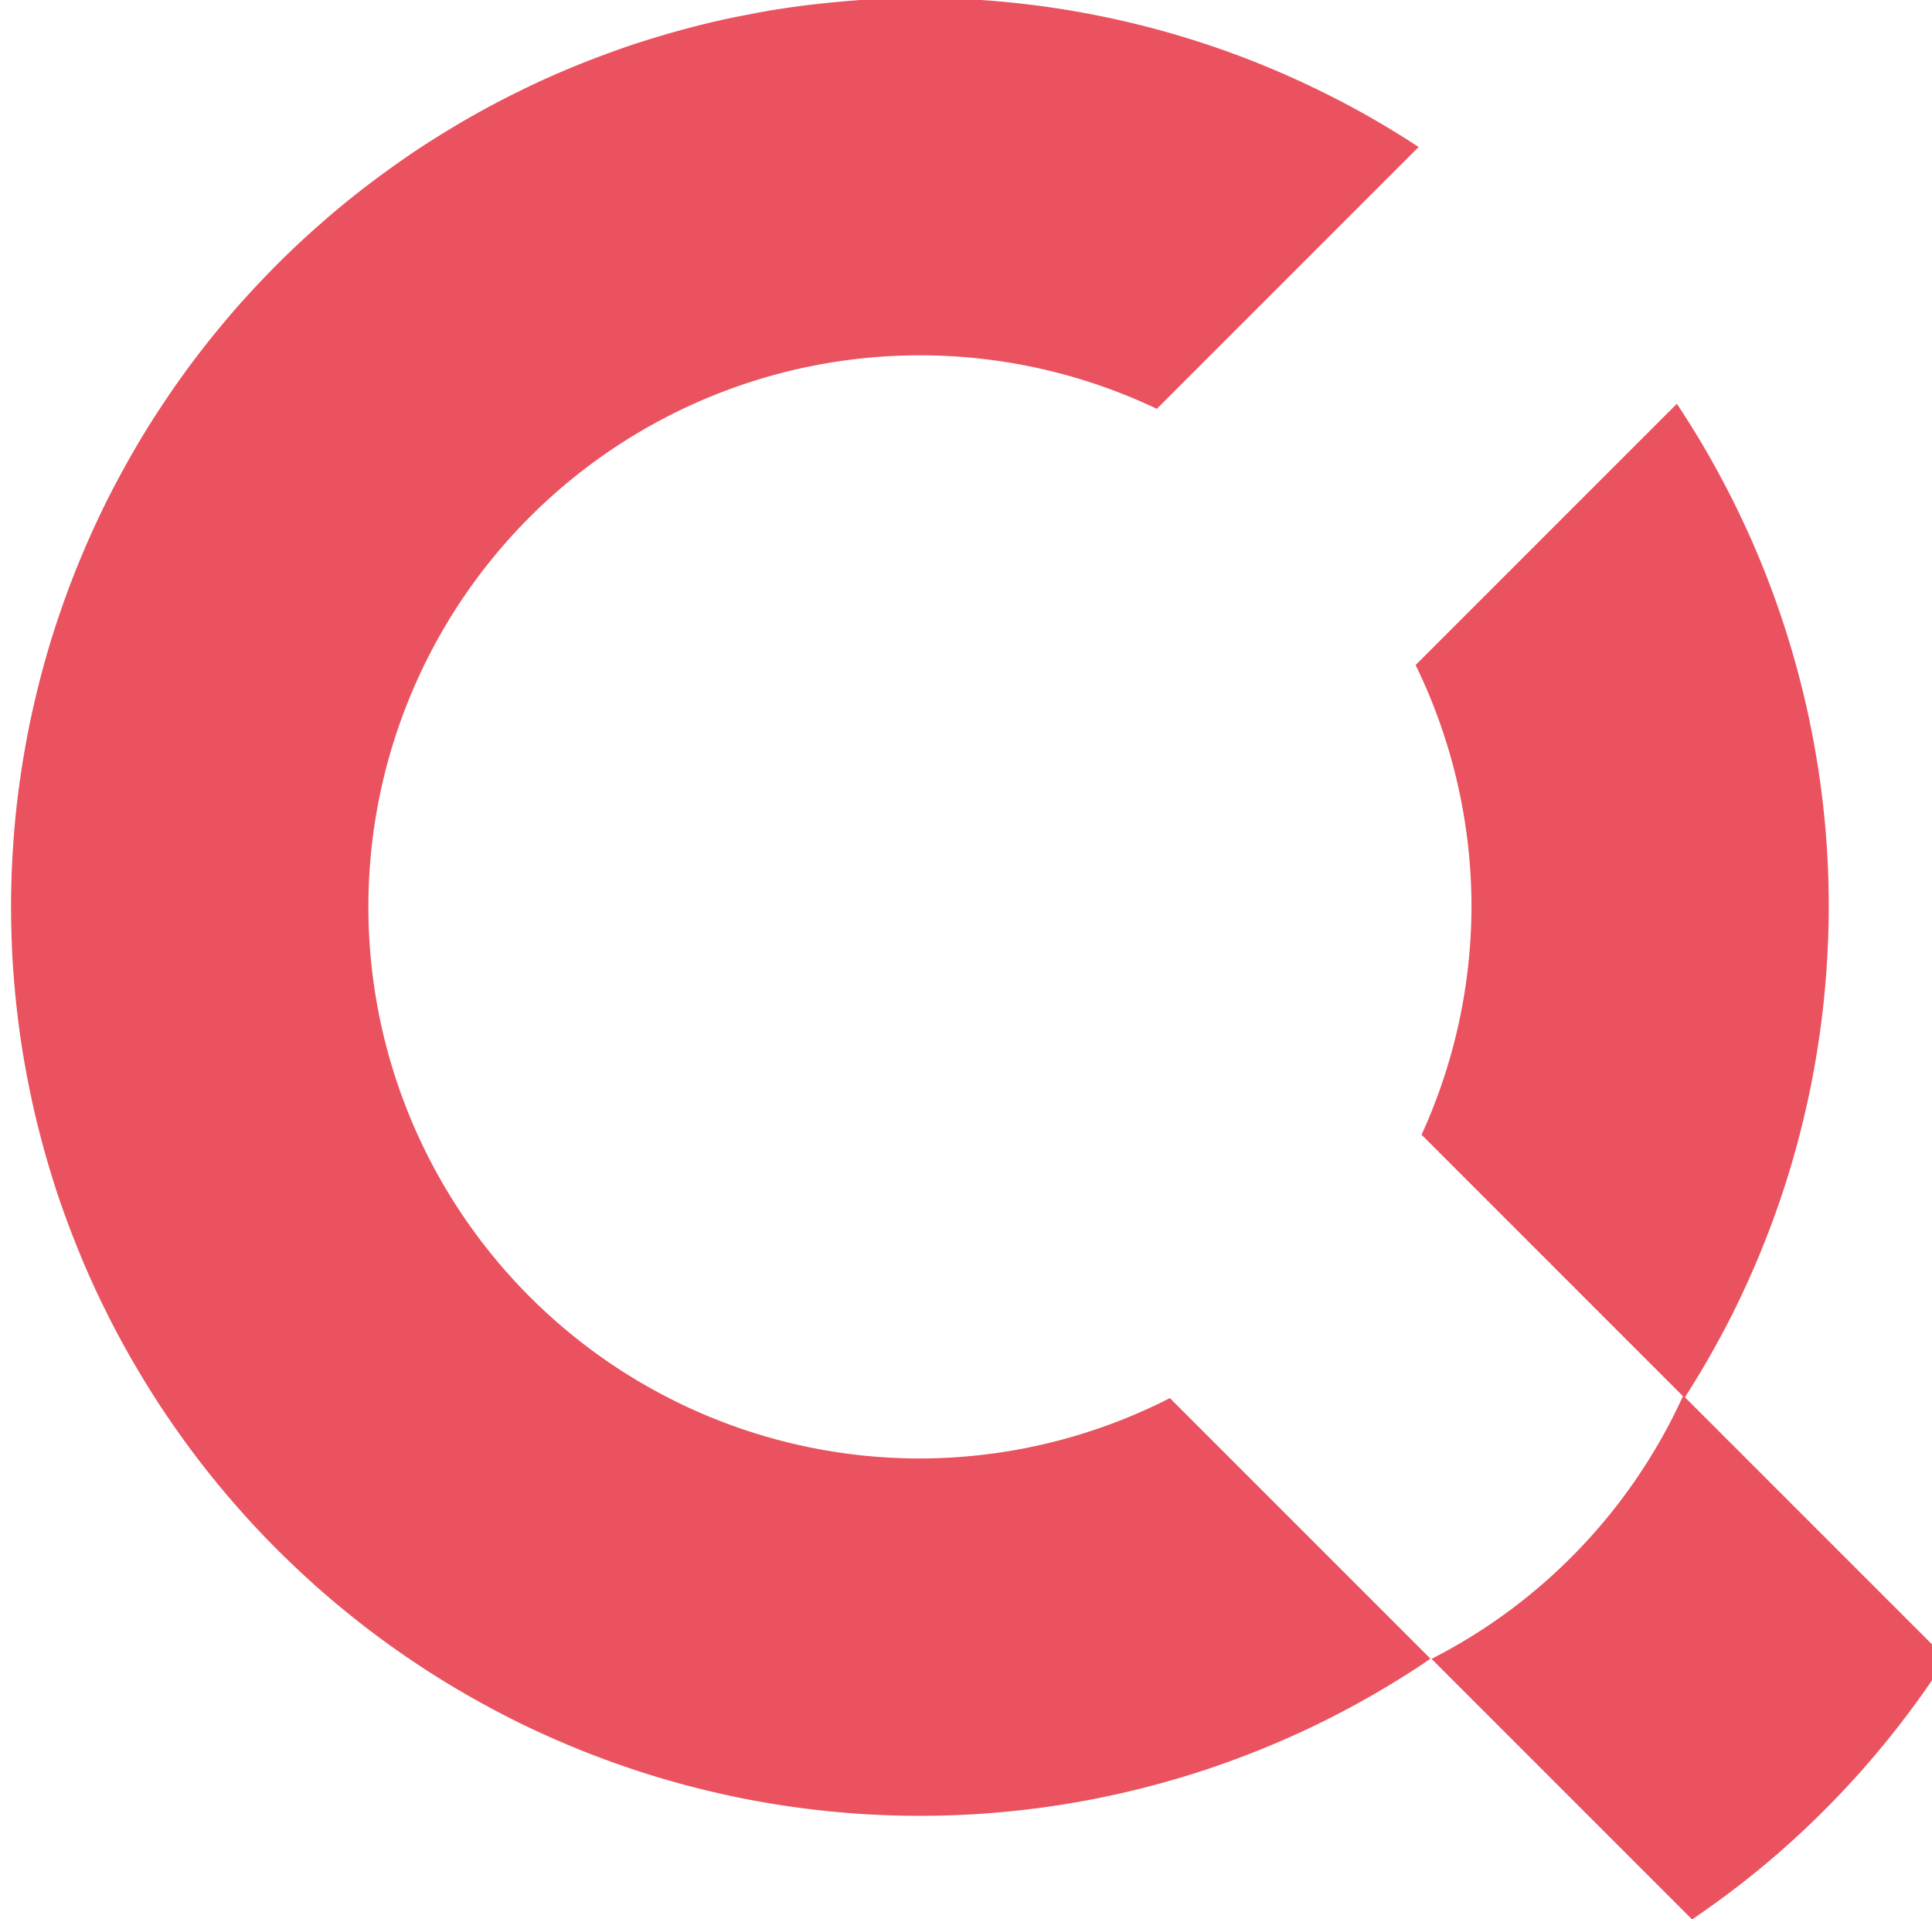
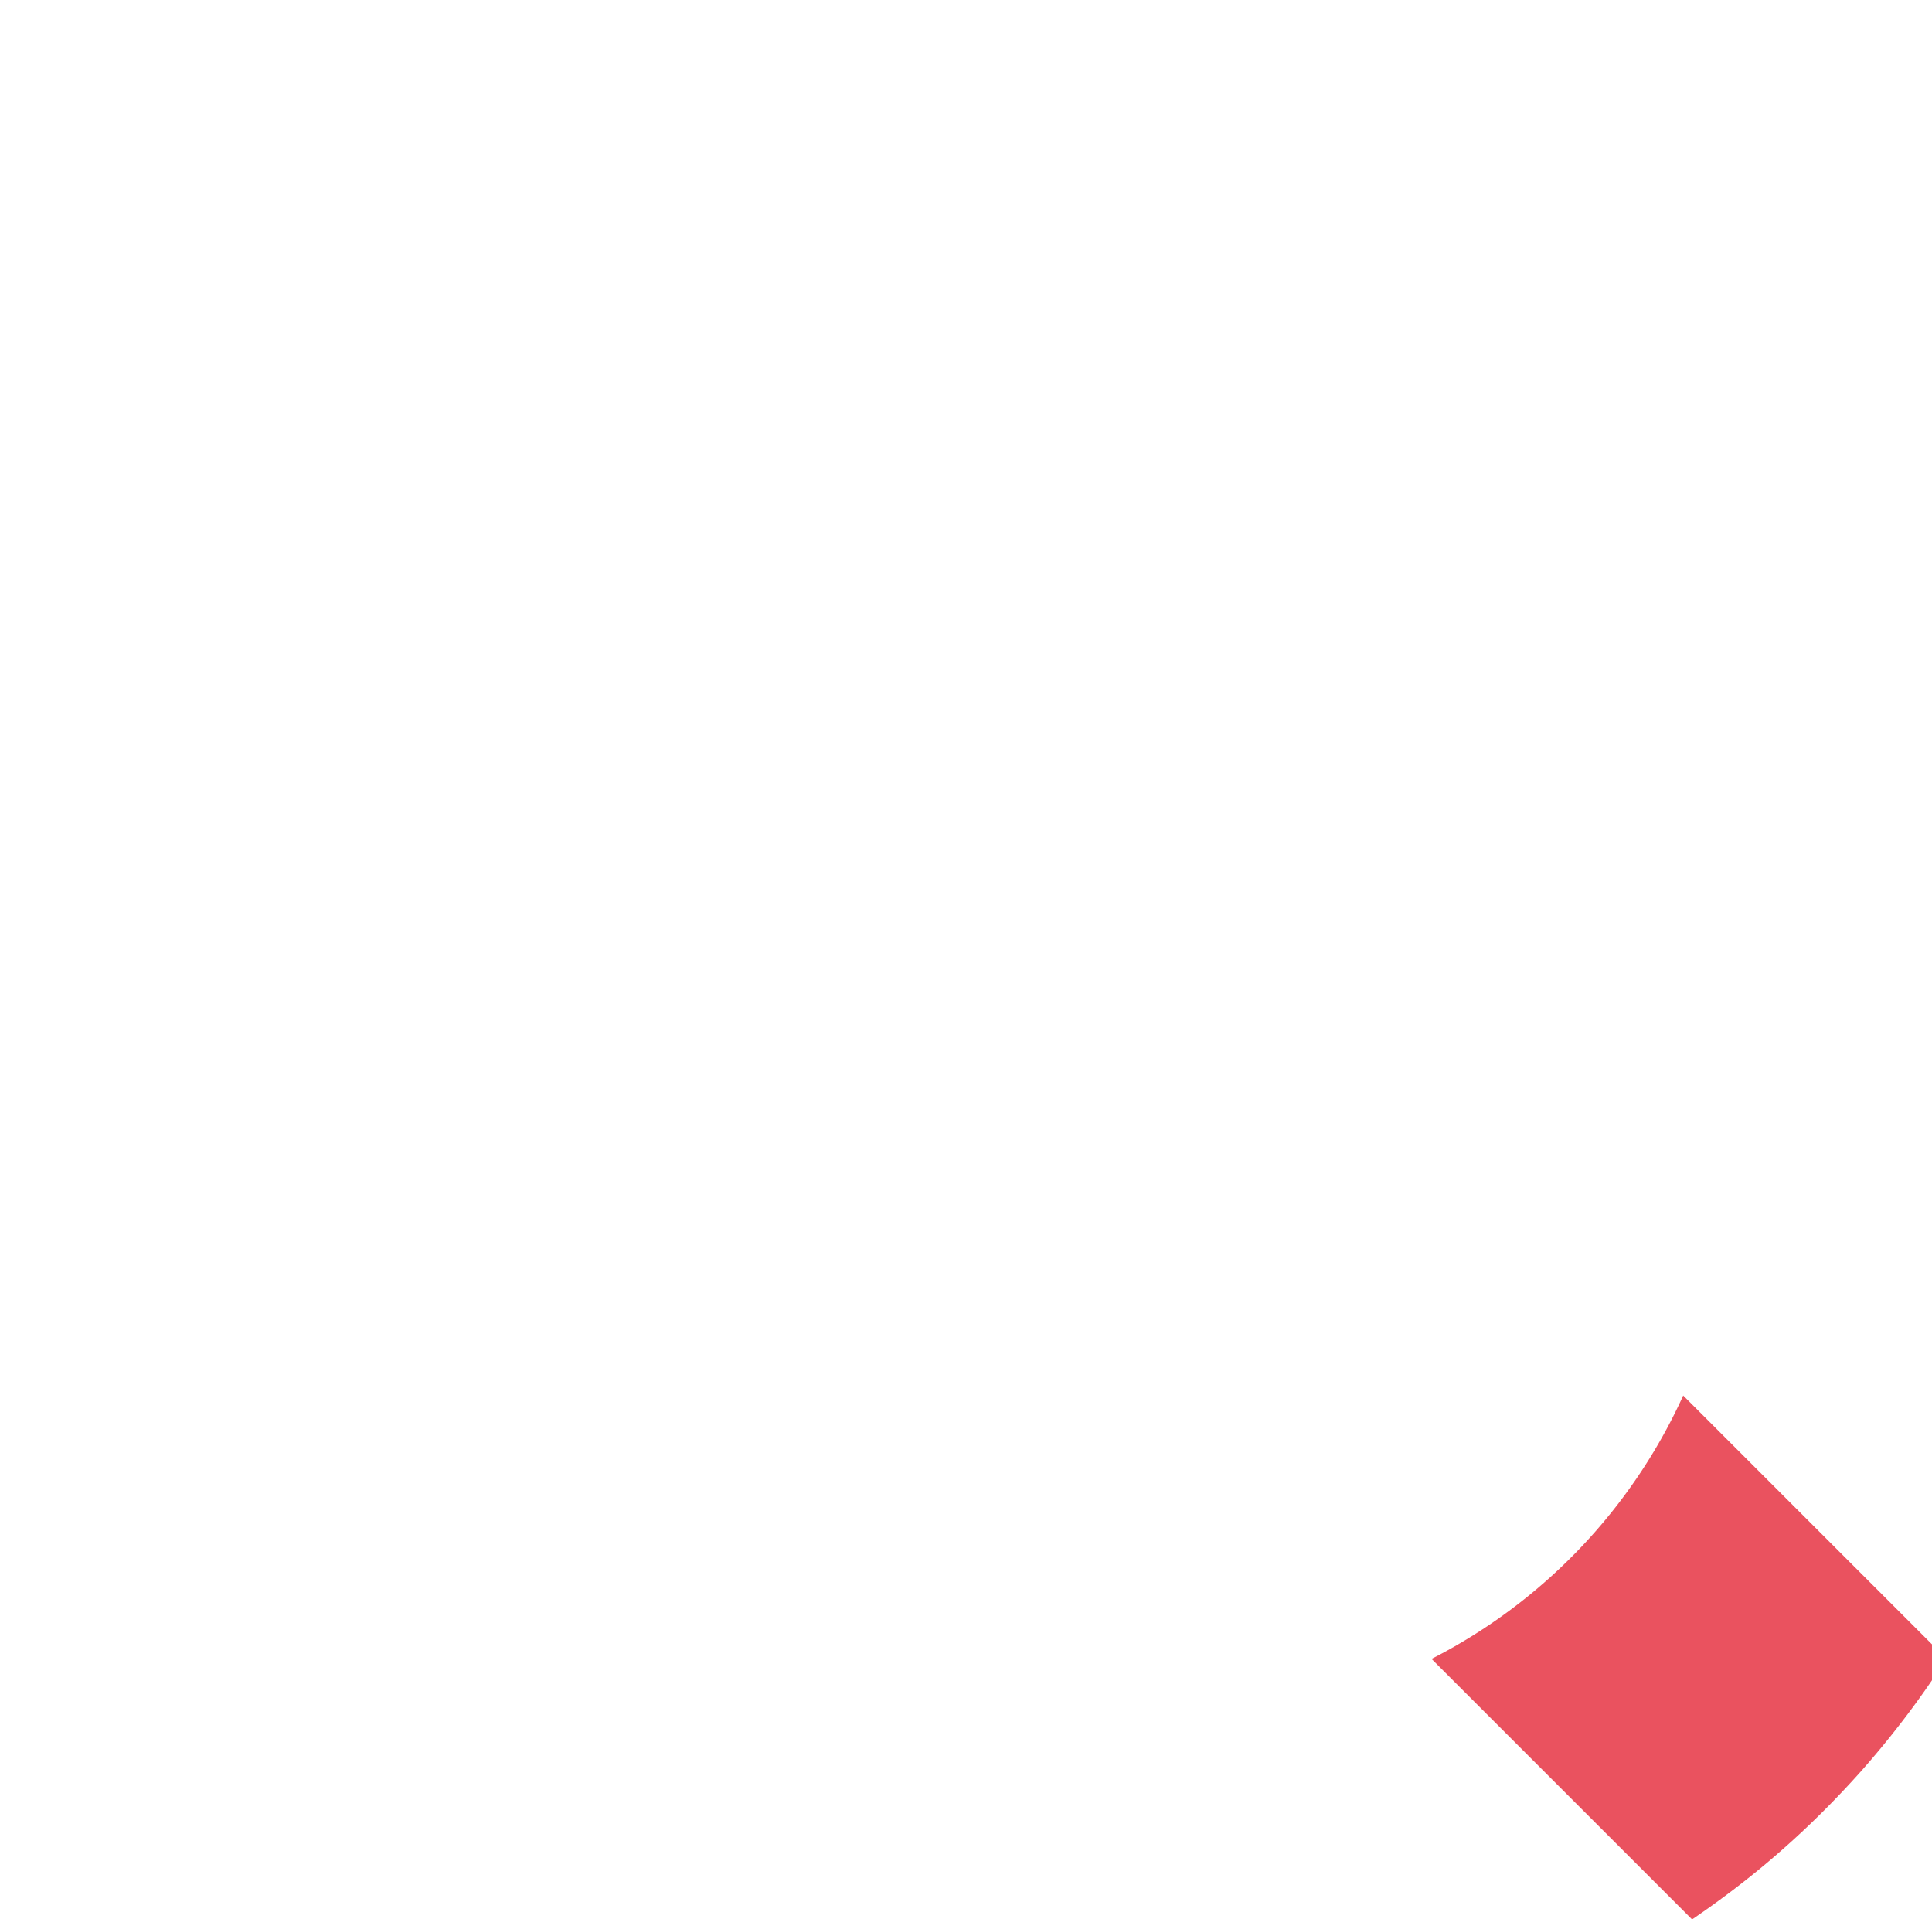
<svg xmlns="http://www.w3.org/2000/svg" xml:space="preserve" viewBox="0 0 48.322 48">
  <path d="M766.411-31.674A49.982 49.982 0 0 1 743.605-7.812l23.611 23.611c2.854-1.944 5.599-4.048 8.188-6.335 2.55-2.244 4.955-4.655 7.211-7.193 2.506-2.843 4.826-5.848 6.922-9.007.243-.364.473-.735.71-1.103z" style="fill:#ea525f;fill-opacity:1;stroke-width:34.036" transform="matrix(.276 0 0 .276 -169.43 43.644)" />
-   <path d="m765.837-121.543-23.676 23.676a49.982 49.982 0 0 1 5.063 21.915A49.982 49.982 0 0 1 742.7-55.305l23.836 23.836c1.601-2.49 3.066-5.068 4.396-7.712 1.685-3.395 3.146-6.898 4.354-10.491 1.09-3.217 1.96-6.51 2.648-9.835.749-3.716 1.26-7.478 1.492-11.261 1.014-15.229-2.386-30.704-9.62-44.14-1.215-2.275-2.543-4.488-3.97-6.635z" style="fill:#ea525f;fill-opacity:1;stroke-width:34.036" transform="matrix(.276 0 0 .276 -169.43 43.644)" />
-   <path d="M697.243-158.314a80.559 80.559 0 0 0-3.842.096l-.465.012c-3.756.25-7.509.64-11.202 1.387-3.503.641-6.948 1.578-10.336 2.669-3.591 1.212-7.116 2.62-10.511 4.308-3.084 1.501-6.057 3.227-8.93 5.098-3.155 2.1-6.19 4.382-9.031 6.891-2.588 2.252-5.01 4.691-7.297 7.247-2.486 2.818-4.797 5.789-6.875 8.92-1.919 2.842-3.623 5.829-5.174 8.886-1.685 3.396-3.156 6.895-4.364 10.489-1.101 3.214-1.966 6.507-2.663 9.831-.743 3.683-1.264 7.411-1.495 11.163-.237 3.421-.227 6.859-.036 10.283.236 3.749.698 7.484 1.446 11.167.651 3.334 1.539 6.622 2.593 9.851 1.212 3.591 2.631 7.112 4.32 10.506 1.509 3.079 3.232 6.054 5.111 8.922 2.097 3.157 4.389 6.184 6.899 9.024 2.259 2.58 4.695 5.007 7.256 7.286 2.842 2.508 5.848 4.828 9.008 6.922 2.826 1.886 5.78 3.58 8.814 5.108 3.394 1.686 6.899 3.143 10.491 4.352 3.217 1.091 6.509 1.963 9.836 2.651 3.715.75 7.478 1.256 11.261 1.492 3.389.216 6.795.212 10.185.013 3.783-.238 7.549-.722 11.264-1.475 3.329-.67 6.619-1.55 9.841-2.624 3.592-1.211 7.106-2.648 10.5-4.336 3.042-1.512 5.991-3.213 8.826-5.084.28-.186.553-.383.831-.572l-23.611-23.611a49.982 49.982 0 0 1-22.651 5.471 49.982 49.982 0 0 1-49.982-49.981 49.982 49.982 0 0 1 49.982-49.982 49.982 49.982 0 0 1 21.467 4.849l23.724-23.724c-2.98-1.958-6.086-3.724-9.301-5.272-10.755-5.222-22.658-8.046-34.609-8.224a91.096 91.096 0 0 0-1.28-.009z" style="fill:#ea525f;fill-opacity:1;stroke-width:34.036" transform="matrix(.276 0 0 .276 -169.43 43.644)" />
</svg>